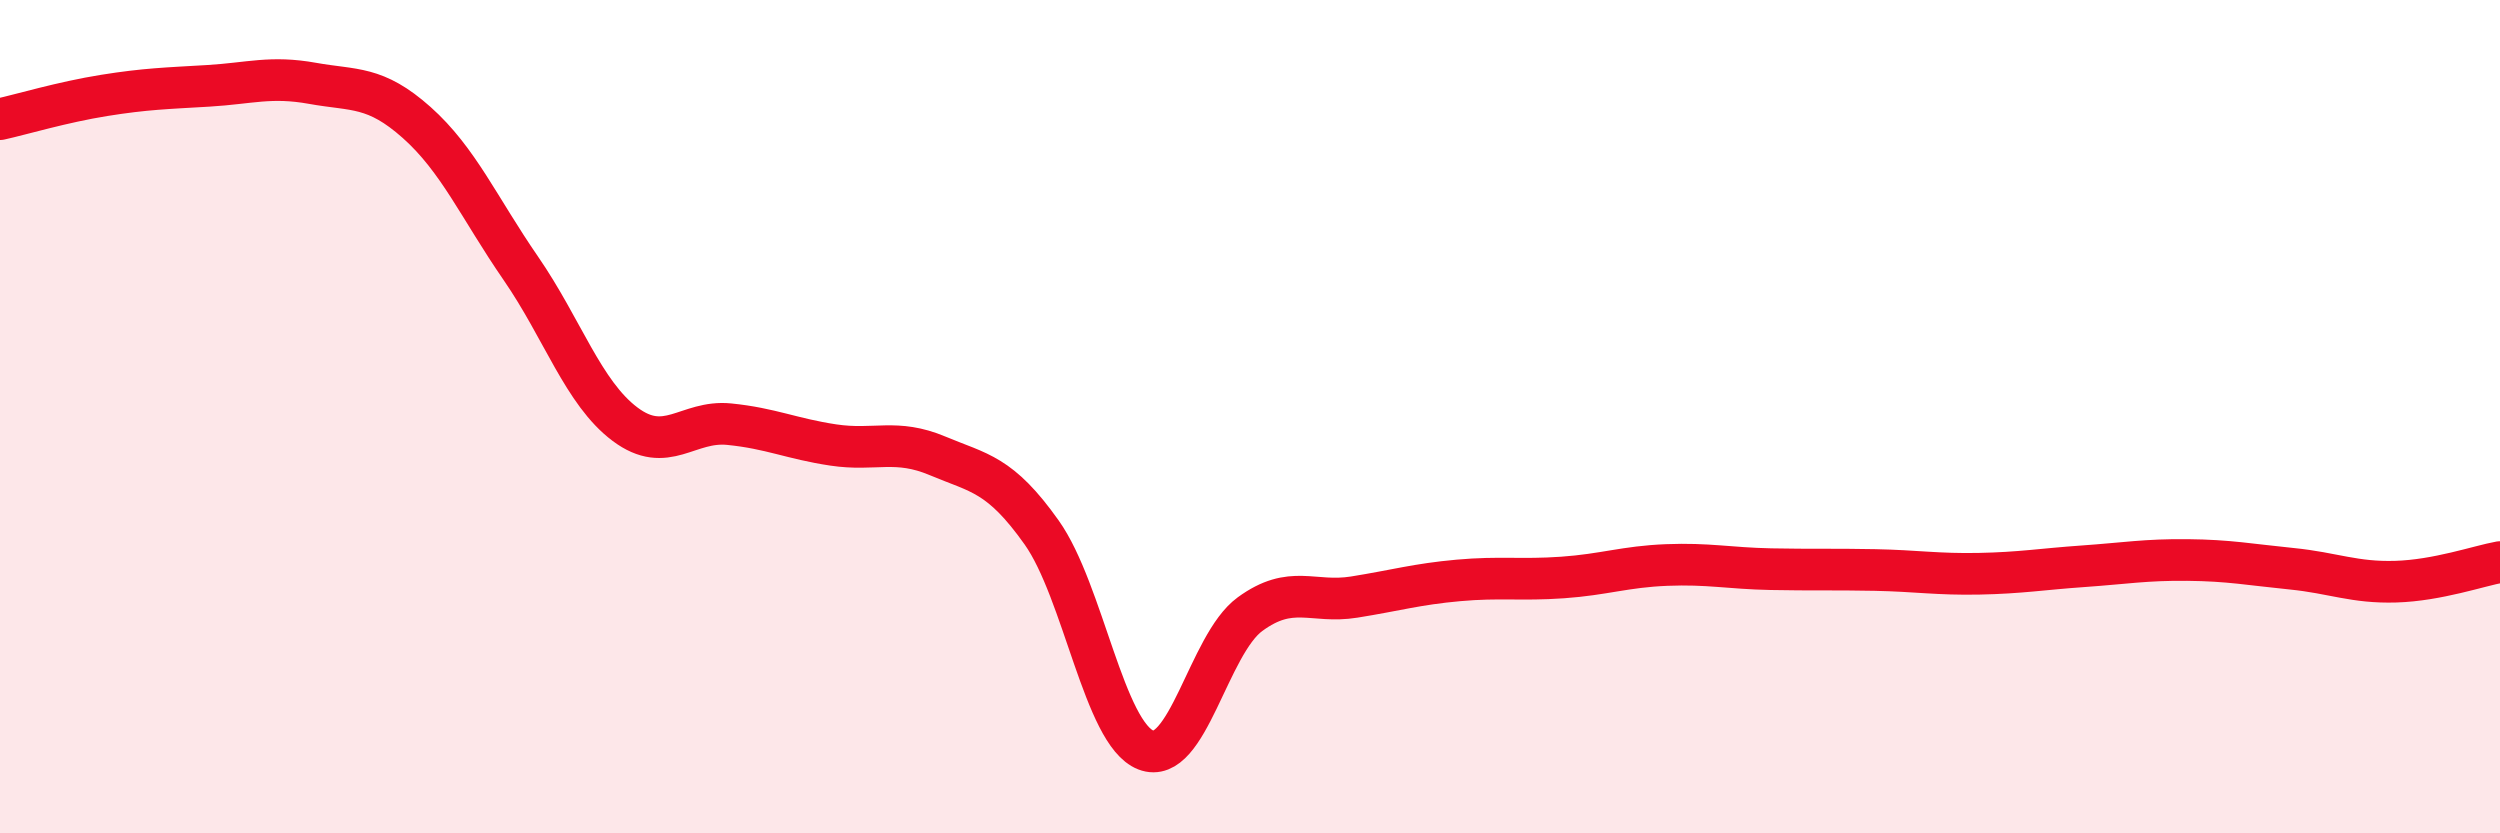
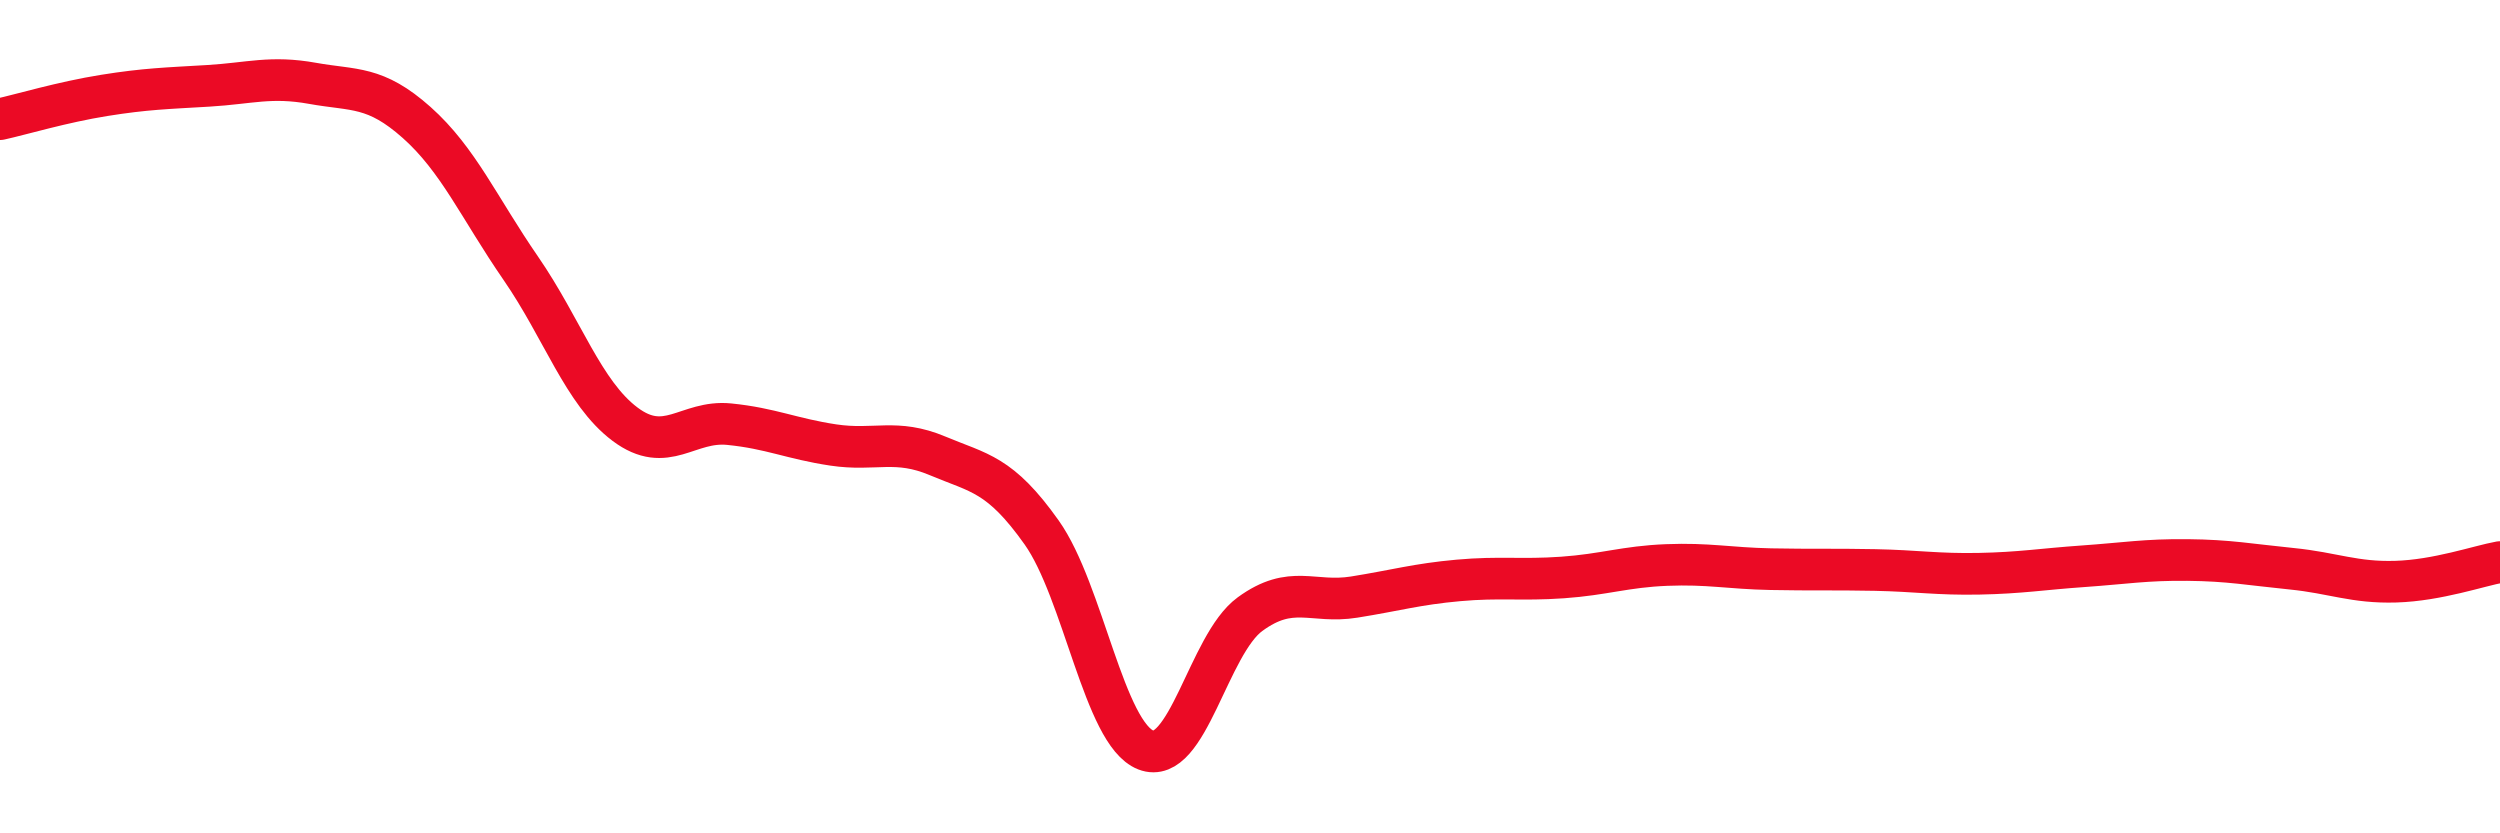
<svg xmlns="http://www.w3.org/2000/svg" width="60" height="20" viewBox="0 0 60 20">
-   <path d="M 0,2.86 C 0.5,2.75 1.5,2.45 2.5,2.29 C 3.5,2.13 4,2.12 5,2.06 C 6,2 6.5,1.82 7.5,2 C 8.5,2.18 9,2.05 10,2.94 C 11,3.83 11.5,4.99 12.5,6.44 C 13.5,7.89 14,9.43 15,10.18 C 16,10.93 16.5,10.08 17.5,10.18 C 18.5,10.28 19,10.53 20,10.68 C 21,10.83 21.5,10.52 22.5,10.94 C 23.5,11.36 24,11.37 25,12.78 C 26,14.19 26.5,17.61 27.5,18 C 28.5,18.39 29,15.47 30,14.74 C 31,14.01 31.5,14.49 32.5,14.33 C 33.5,14.17 34,14.02 35,13.93 C 36,13.84 36.5,13.93 37.5,13.86 C 38.5,13.79 39,13.6 40,13.56 C 41,13.52 41.5,13.64 42.5,13.66 C 43.5,13.68 44,13.66 45,13.68 C 46,13.7 46.5,13.79 47.5,13.77 C 48.5,13.75 49,13.66 50,13.59 C 51,13.52 51.5,13.43 52.5,13.44 C 53.5,13.45 54,13.55 55,13.65 C 56,13.75 56.5,13.99 57.5,13.96 C 58.5,13.93 59.5,13.58 60,13.49L60 20L0 20Z" fill="#EB0A25" opacity="0.1" stroke-linecap="round" stroke-linejoin="round" />
  <path d="M 0,2.86 C 0.5,2.75 1.5,2.45 2.5,2.29 C 3.5,2.13 4,2.12 5,2.06 C 6,2 6.5,1.82 7.5,2 C 8.5,2.18 9,2.05 10,2.94 C 11,3.83 11.5,4.99 12.5,6.44 C 13.5,7.89 14,9.43 15,10.18 C 16,10.93 16.5,10.08 17.5,10.18 C 18.5,10.28 19,10.53 20,10.68 C 21,10.83 21.5,10.52 22.5,10.94 C 23.5,11.36 24,11.37 25,12.78 C 26,14.19 26.5,17.61 27.5,18 C 28.5,18.39 29,15.47 30,14.74 C 31,14.01 31.5,14.49 32.5,14.33 C 33.5,14.17 34,14.02 35,13.93 C 36,13.84 36.5,13.93 37.5,13.86 C 38.5,13.79 39,13.6 40,13.56 C 41,13.52 41.5,13.64 42.5,13.66 C 43.5,13.68 44,13.66 45,13.68 C 46,13.7 46.5,13.79 47.5,13.77 C 48.5,13.75 49,13.66 50,13.59 C 51,13.52 51.5,13.43 52.5,13.44 C 53.5,13.45 54,13.55 55,13.65 C 56,13.75 56.5,13.99 57.5,13.96 C 58.5,13.93 59.5,13.58 60,13.49" stroke="#EB0A25" stroke-width="1" fill="none" stroke-linecap="round" stroke-linejoin="round" />
</svg>